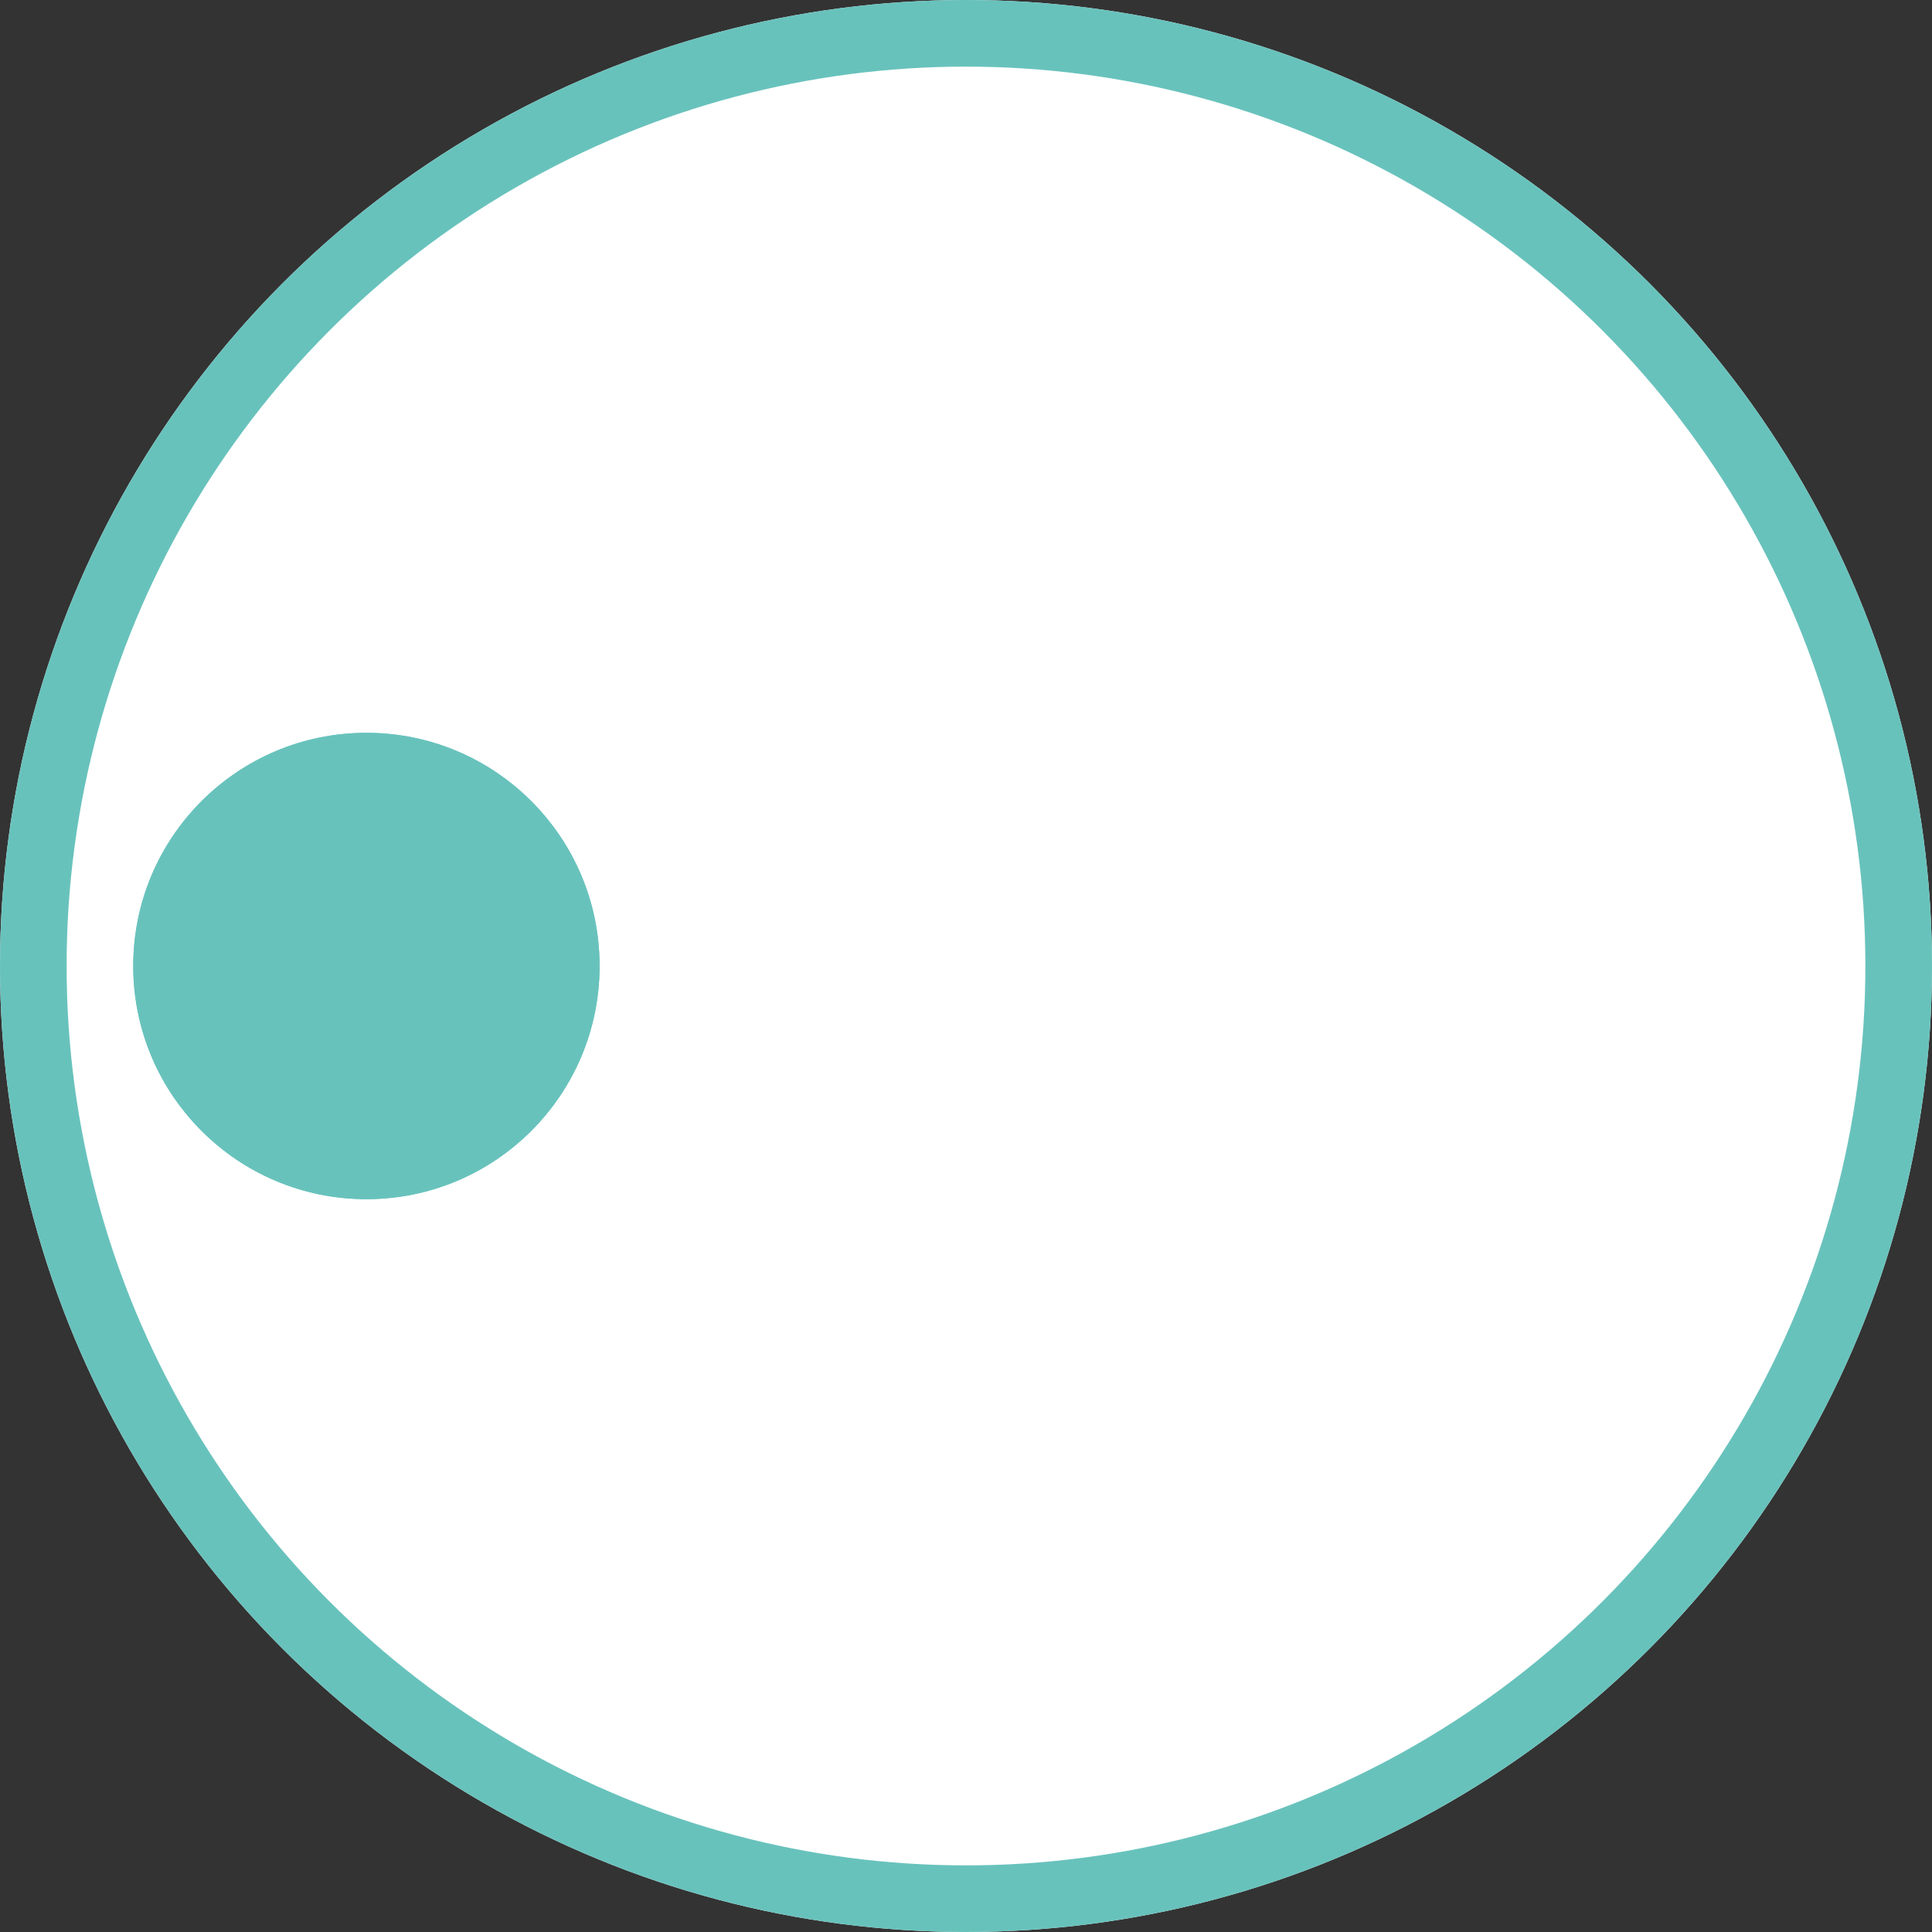
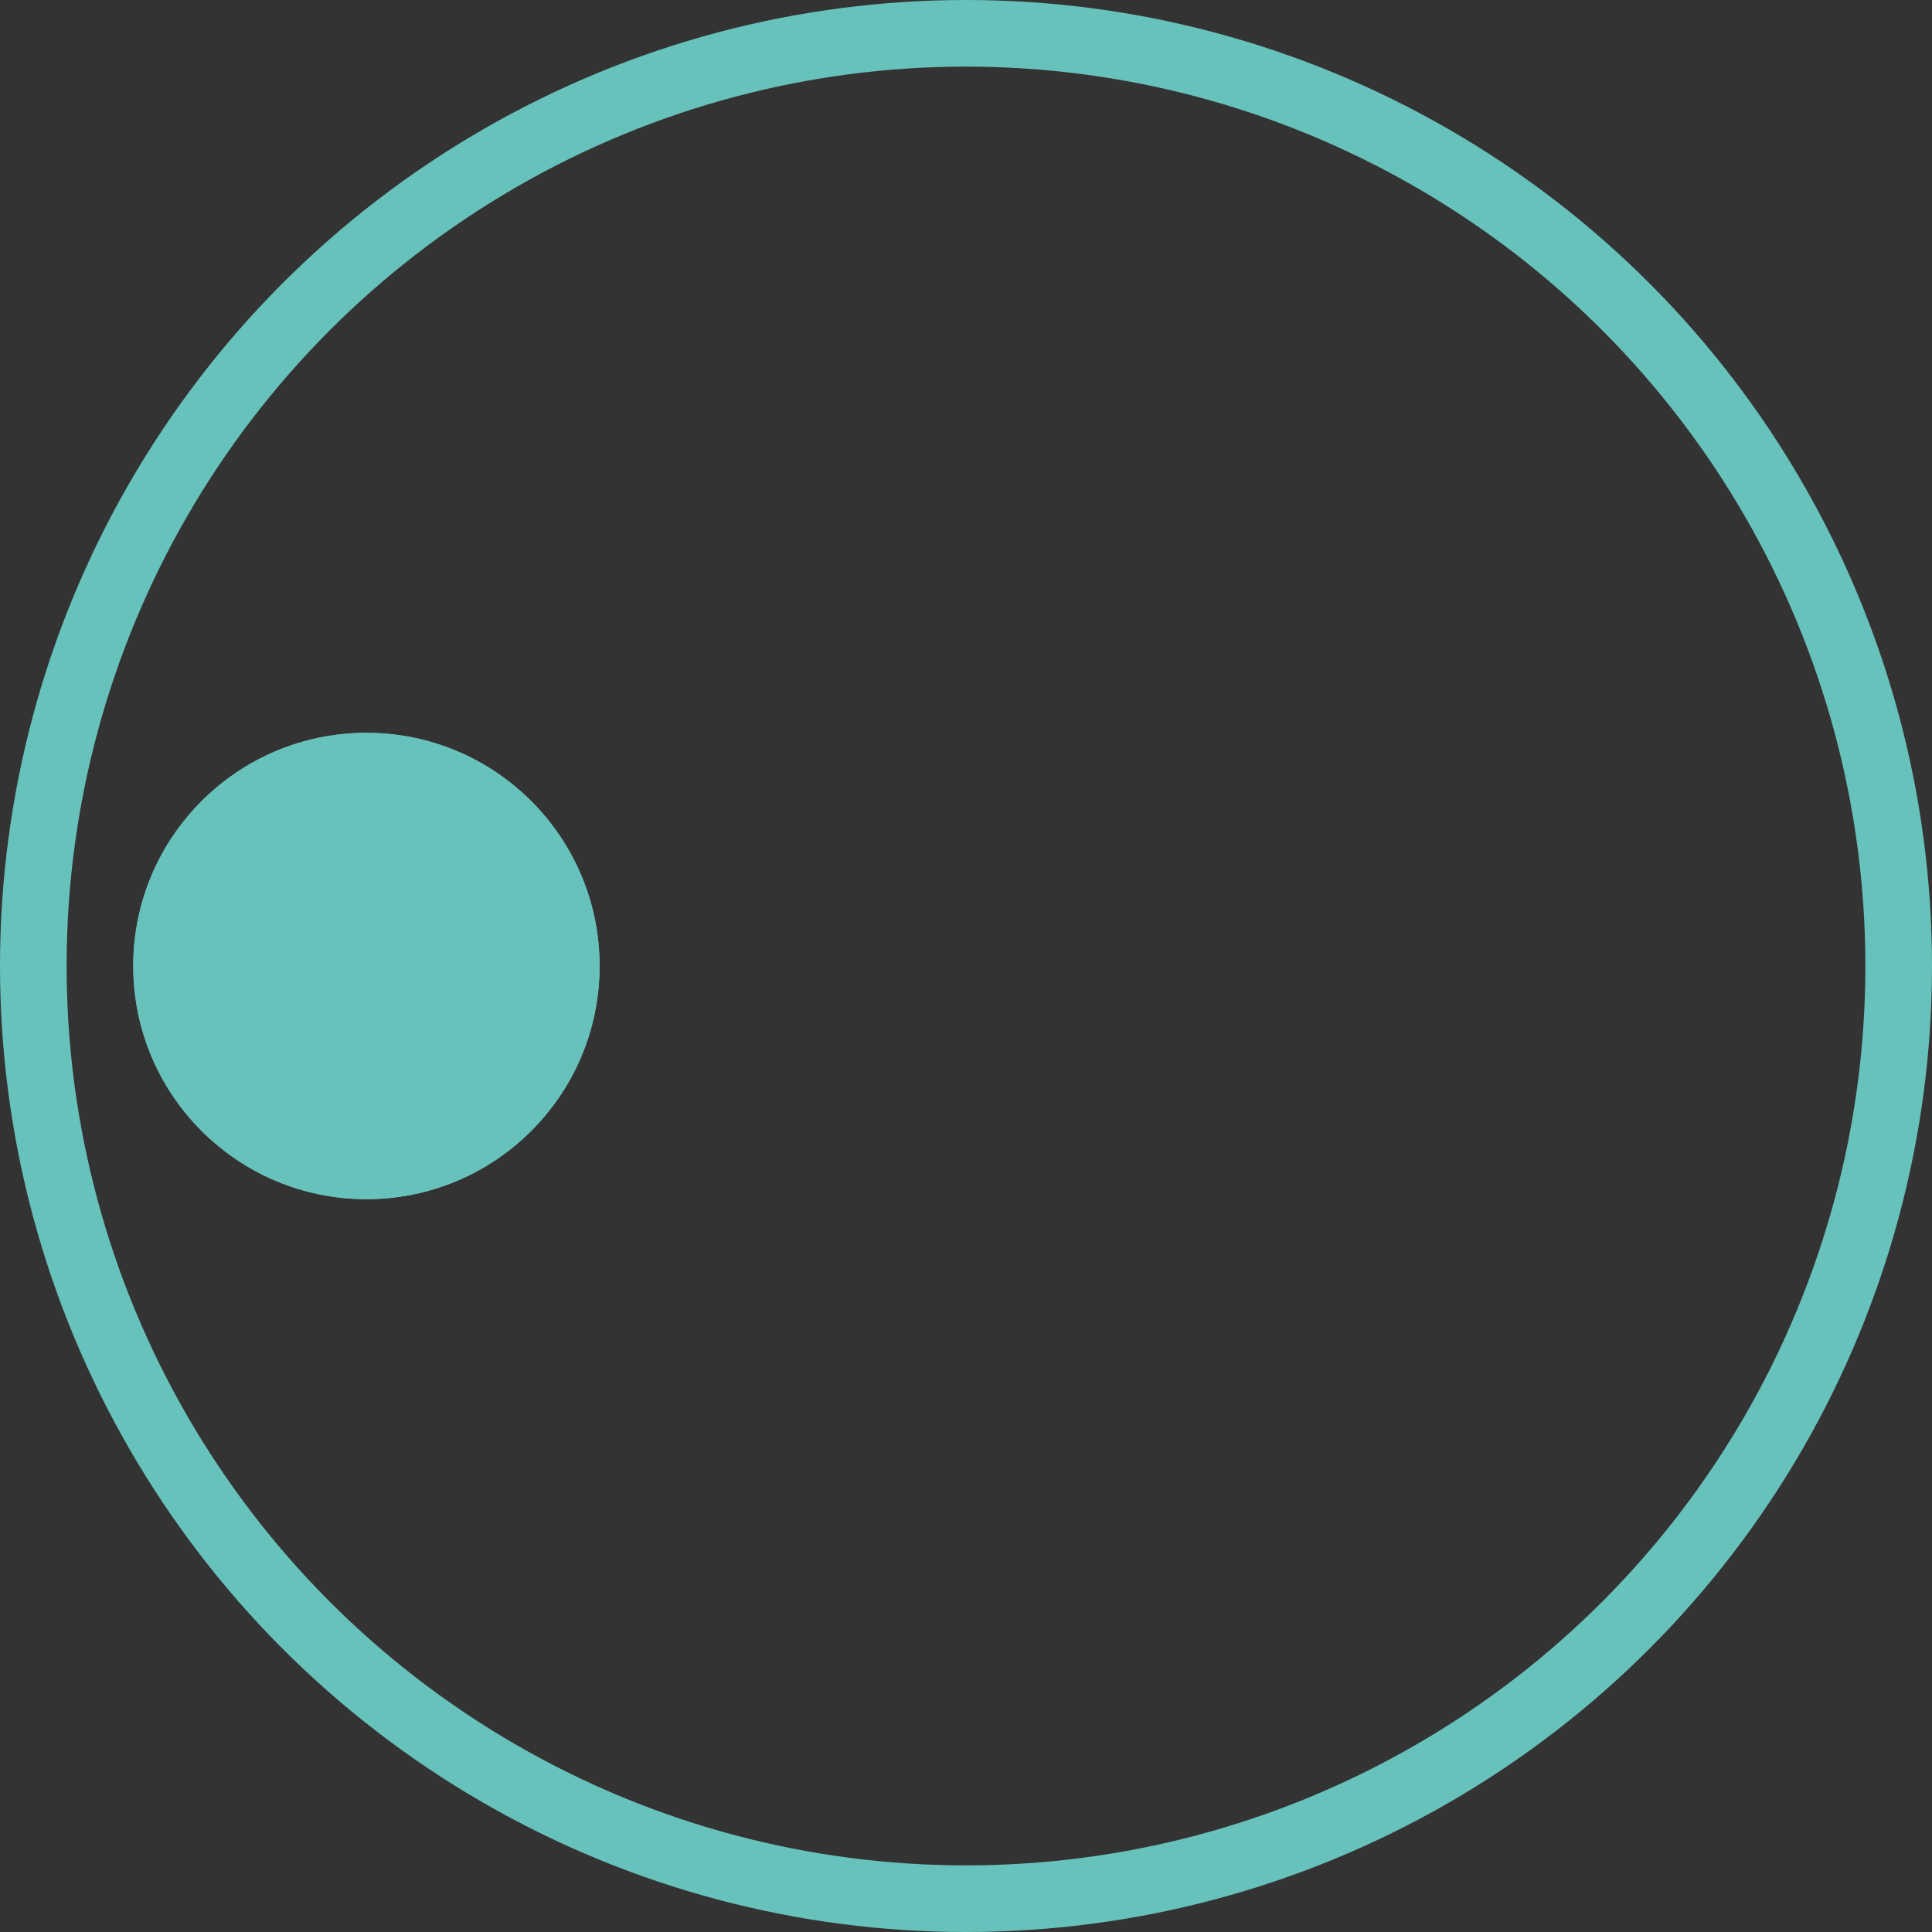
<svg xmlns="http://www.w3.org/2000/svg" width="29" height="29" viewBox="0 0 29 29">
  <rect x="0" y="0" width="29" height="29" fill="#333333" stroke="none" />
  <g id="prev_post" transform="translate(784 1484) rotate(180)">
    <g id="楕円形_94" data-name="楕円形 94" transform="translate(755 1455)" fill="#fff" stroke="#68c2bc" stroke-width="1">
-       <circle cx="14.5" cy="14.5" r="14.5" stroke="none" />
      <circle cx="14.5" cy="14.5" r="14" fill="none" />
    </g>
    <g id="楕円形_95" data-name="楕円形 95" transform="translate(775 1466)" fill="#68c2bc" stroke="#68c2bc" stroke-width="1">
      <circle cx="3.5" cy="3.5" r="3.5" stroke="none" />
      <circle cx="3.5" cy="3.5" r="3" fill="none" />
    </g>
  </g>
</svg>